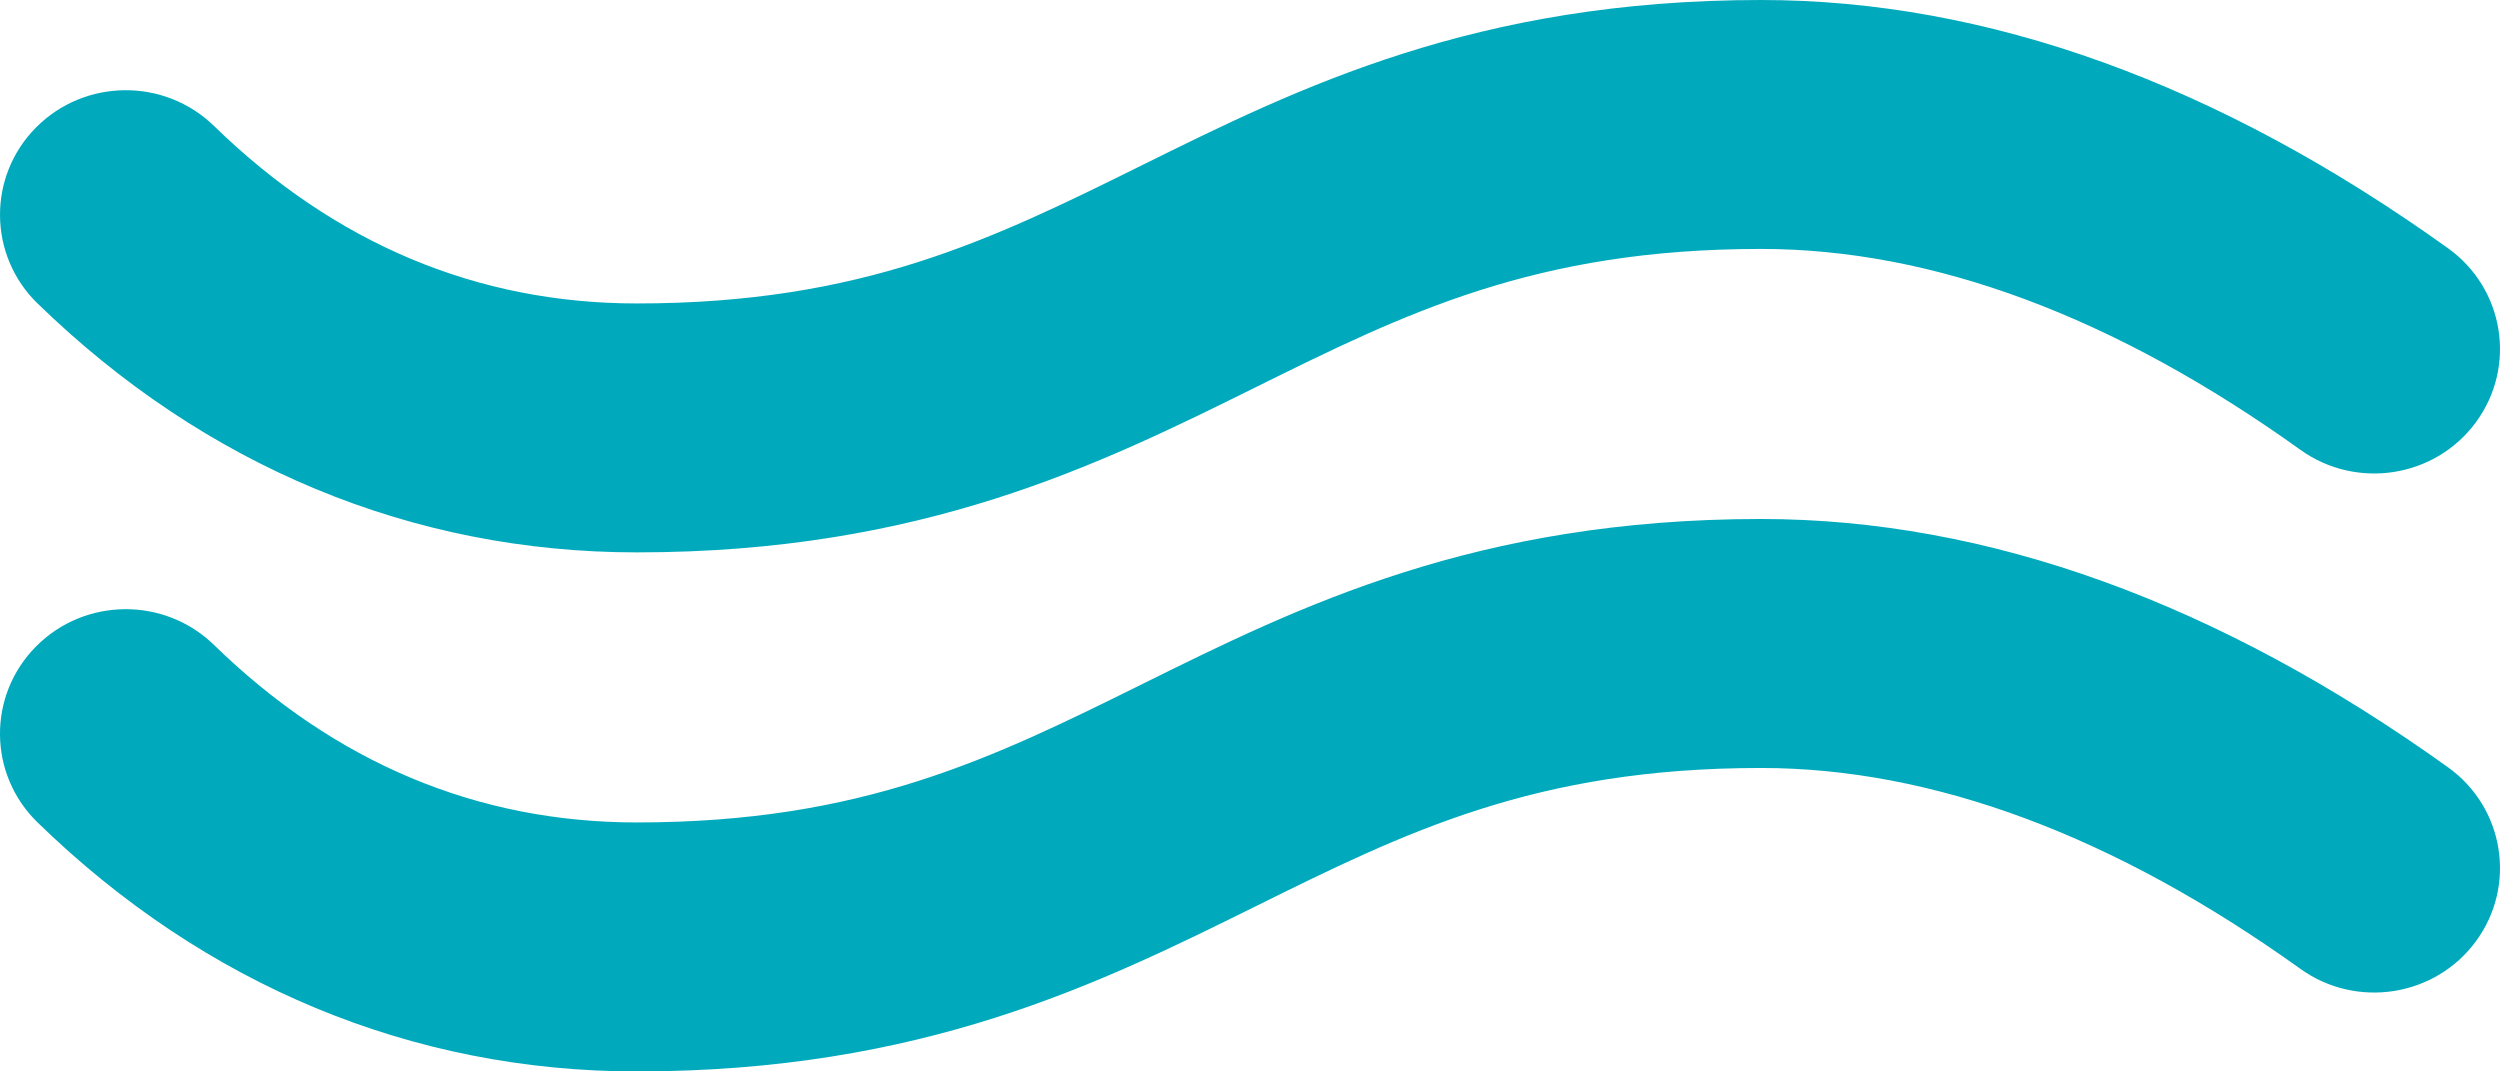
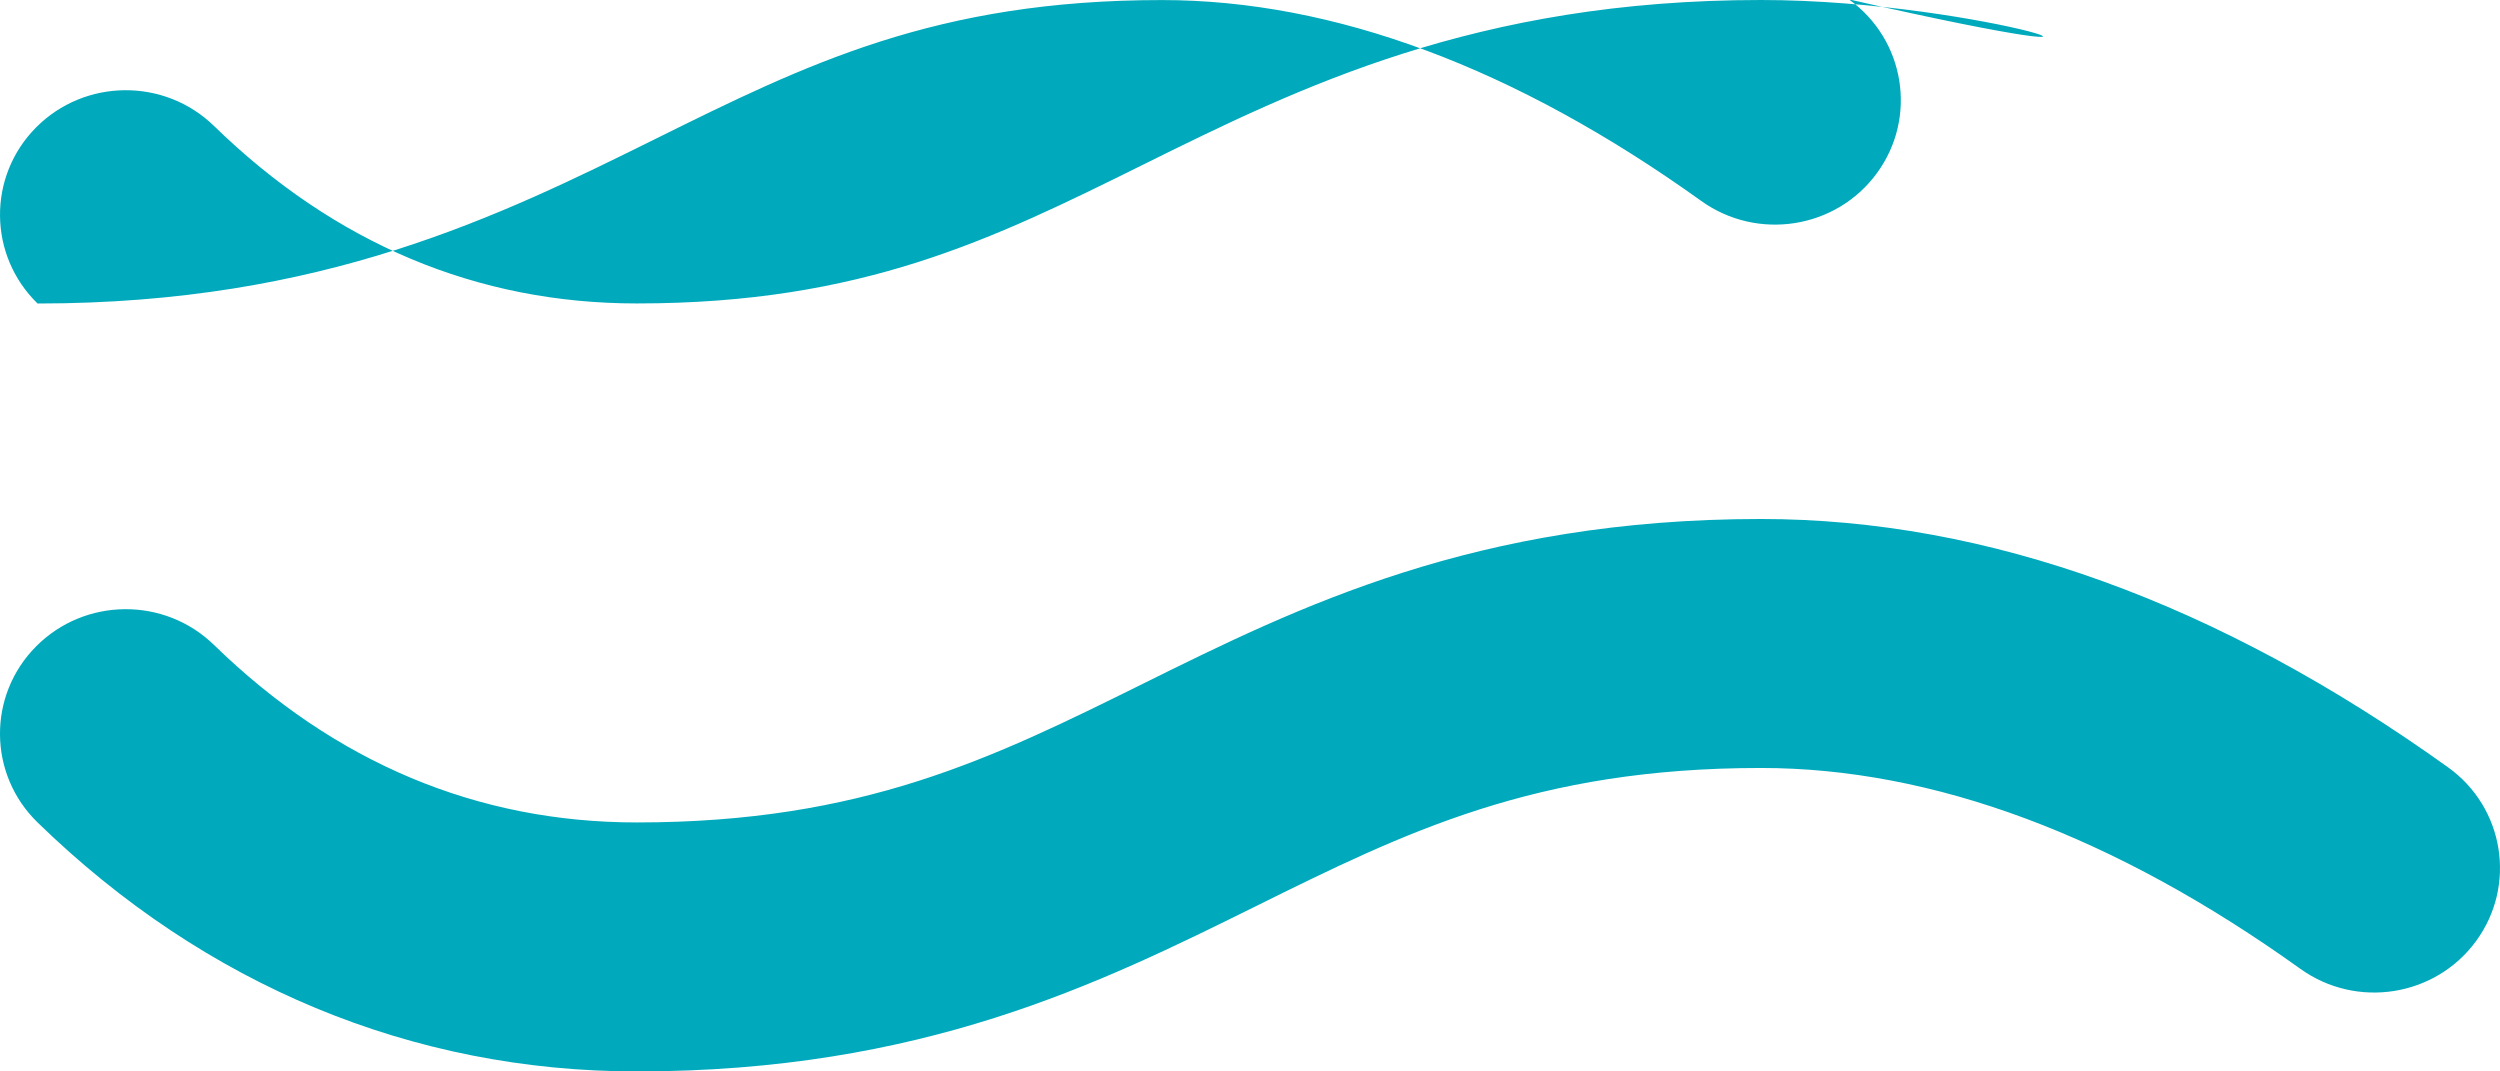
<svg xmlns="http://www.w3.org/2000/svg" width="42" height="18" fill="none" viewBox="0 0 42 18">
-   <path fill="#00AABC" fill-rule="evenodd" d="M.632 5.099C3.444 7.835 6.925 9.28 10.698 9.28c4.792 0 7.765-1.471 10.389-2.77 2.524-1.25 4.704-2.328 8.498-2.328 2.889 0 5.938 1.136 9.062 3.375.945.677 2.267.469 2.951-.467.685-.936.473-2.243-.472-2.92C37.266 1.402 33.383 0 29.585 0c-4.79 0-7.763 1.471-10.386 2.769l-.002.001c-2.525 1.25-4.705 2.328-8.499 2.328-2.68 0-5.07-1.003-7.103-2.982-.832-.81-2.17-.799-2.989.025C-.212 2.965-.2 4.29.632 5.1zm0 8.719C3.444 16.554 6.925 18 10.698 18c4.792 0 7.765-1.472 10.389-2.77 2.524-1.25 4.704-2.328 8.498-2.328 2.888 0 5.937 1.136 9.062 3.375.946.678 2.267.468 2.951-.467.685-.936.473-2.244-.472-2.92-3.861-2.768-7.744-4.171-11.541-4.171-4.79 0-7.763 1.47-10.386 2.769l-.002.001c-2.525 1.25-4.705 2.328-8.499 2.328-2.68 0-5.07-1.003-7.103-2.982-.832-.81-2.17-.8-2.989.025-.818.824-.807 2.148.026 2.958z" clip-rule="evenodd" />
+   <path fill="#00AABC" fill-rule="evenodd" d="M.632 5.099c4.792 0 7.765-1.471 10.389-2.77 2.524-1.25 4.704-2.328 8.498-2.328 2.889 0 5.938 1.136 9.062 3.375.945.677 2.267.469 2.951-.467.685-.936.473-2.243-.472-2.92C37.266 1.402 33.383 0 29.585 0c-4.79 0-7.763 1.471-10.386 2.769l-.002.001c-2.525 1.25-4.705 2.328-8.499 2.328-2.68 0-5.07-1.003-7.103-2.982-.832-.81-2.17-.799-2.989.025C-.212 2.965-.2 4.29.632 5.1zm0 8.719C3.444 16.554 6.925 18 10.698 18c4.792 0 7.765-1.472 10.389-2.77 2.524-1.25 4.704-2.328 8.498-2.328 2.888 0 5.937 1.136 9.062 3.375.946.678 2.267.468 2.951-.467.685-.936.473-2.244-.472-2.92-3.861-2.768-7.744-4.171-11.541-4.171-4.79 0-7.763 1.47-10.386 2.769l-.002.001c-2.525 1.25-4.705 2.328-8.499 2.328-2.68 0-5.07-1.003-7.103-2.982-.832-.81-2.17-.8-2.989.025-.818.824-.807 2.148.026 2.958z" clip-rule="evenodd" />
</svg>